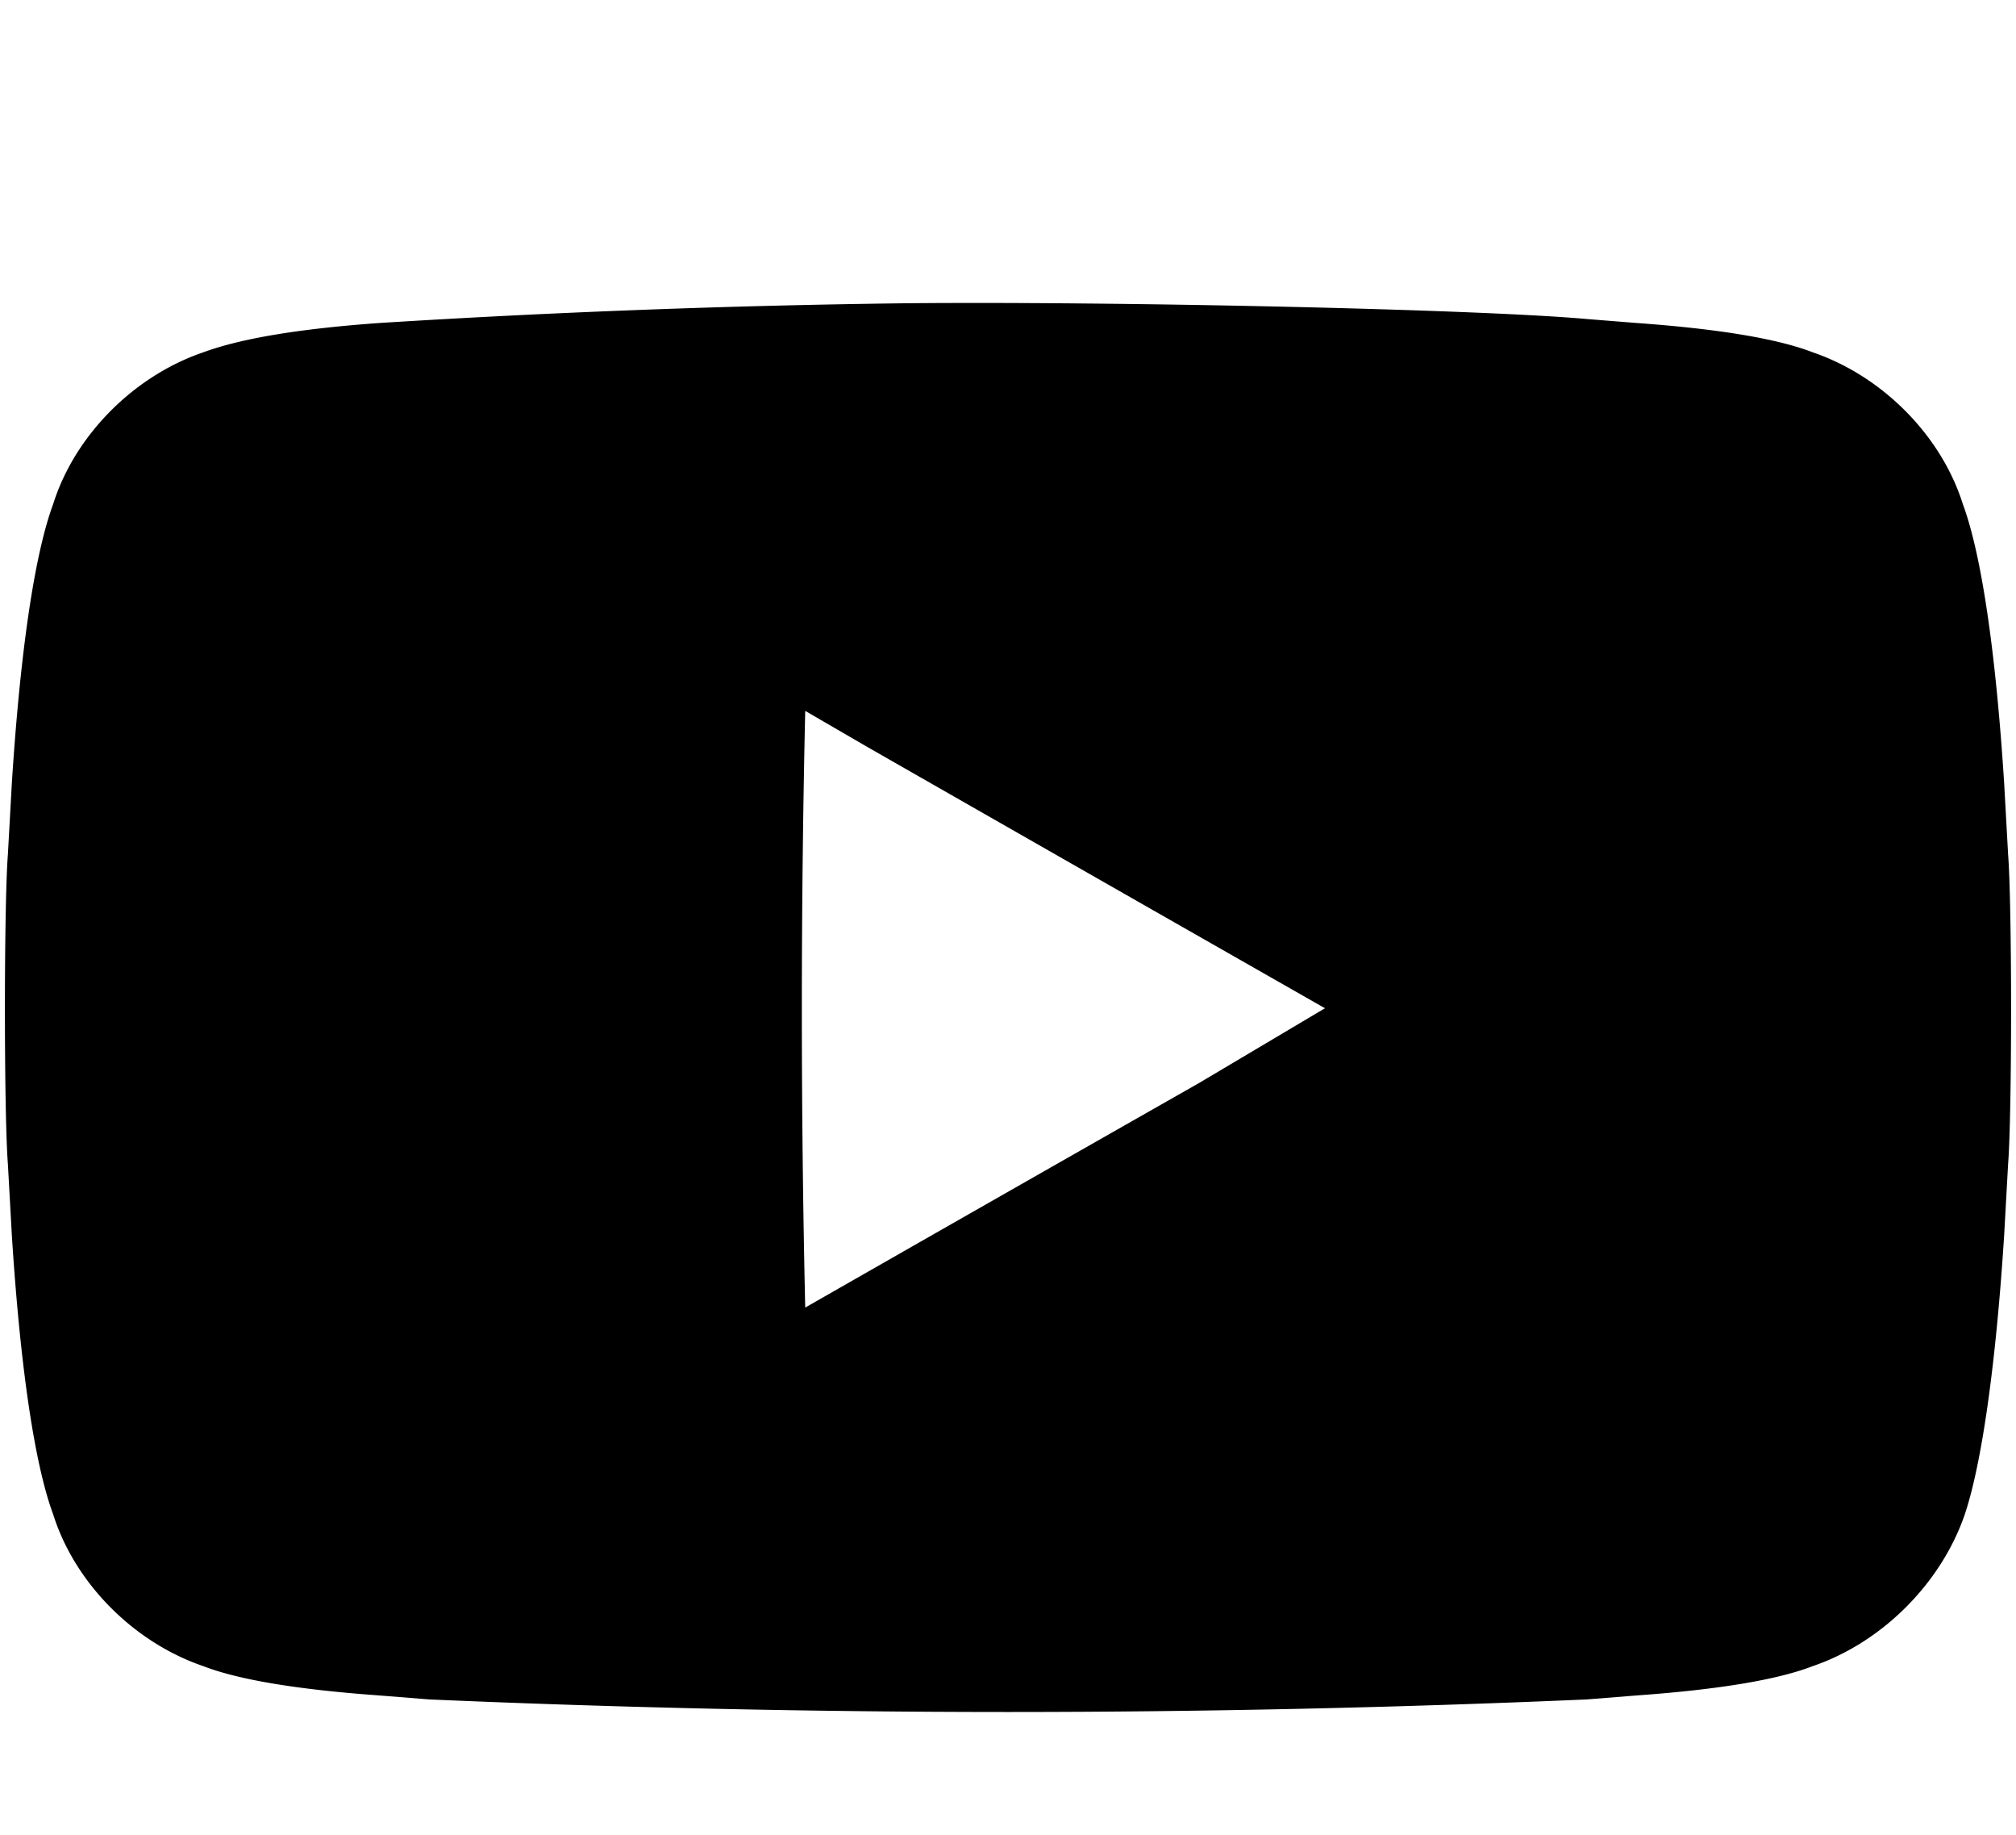
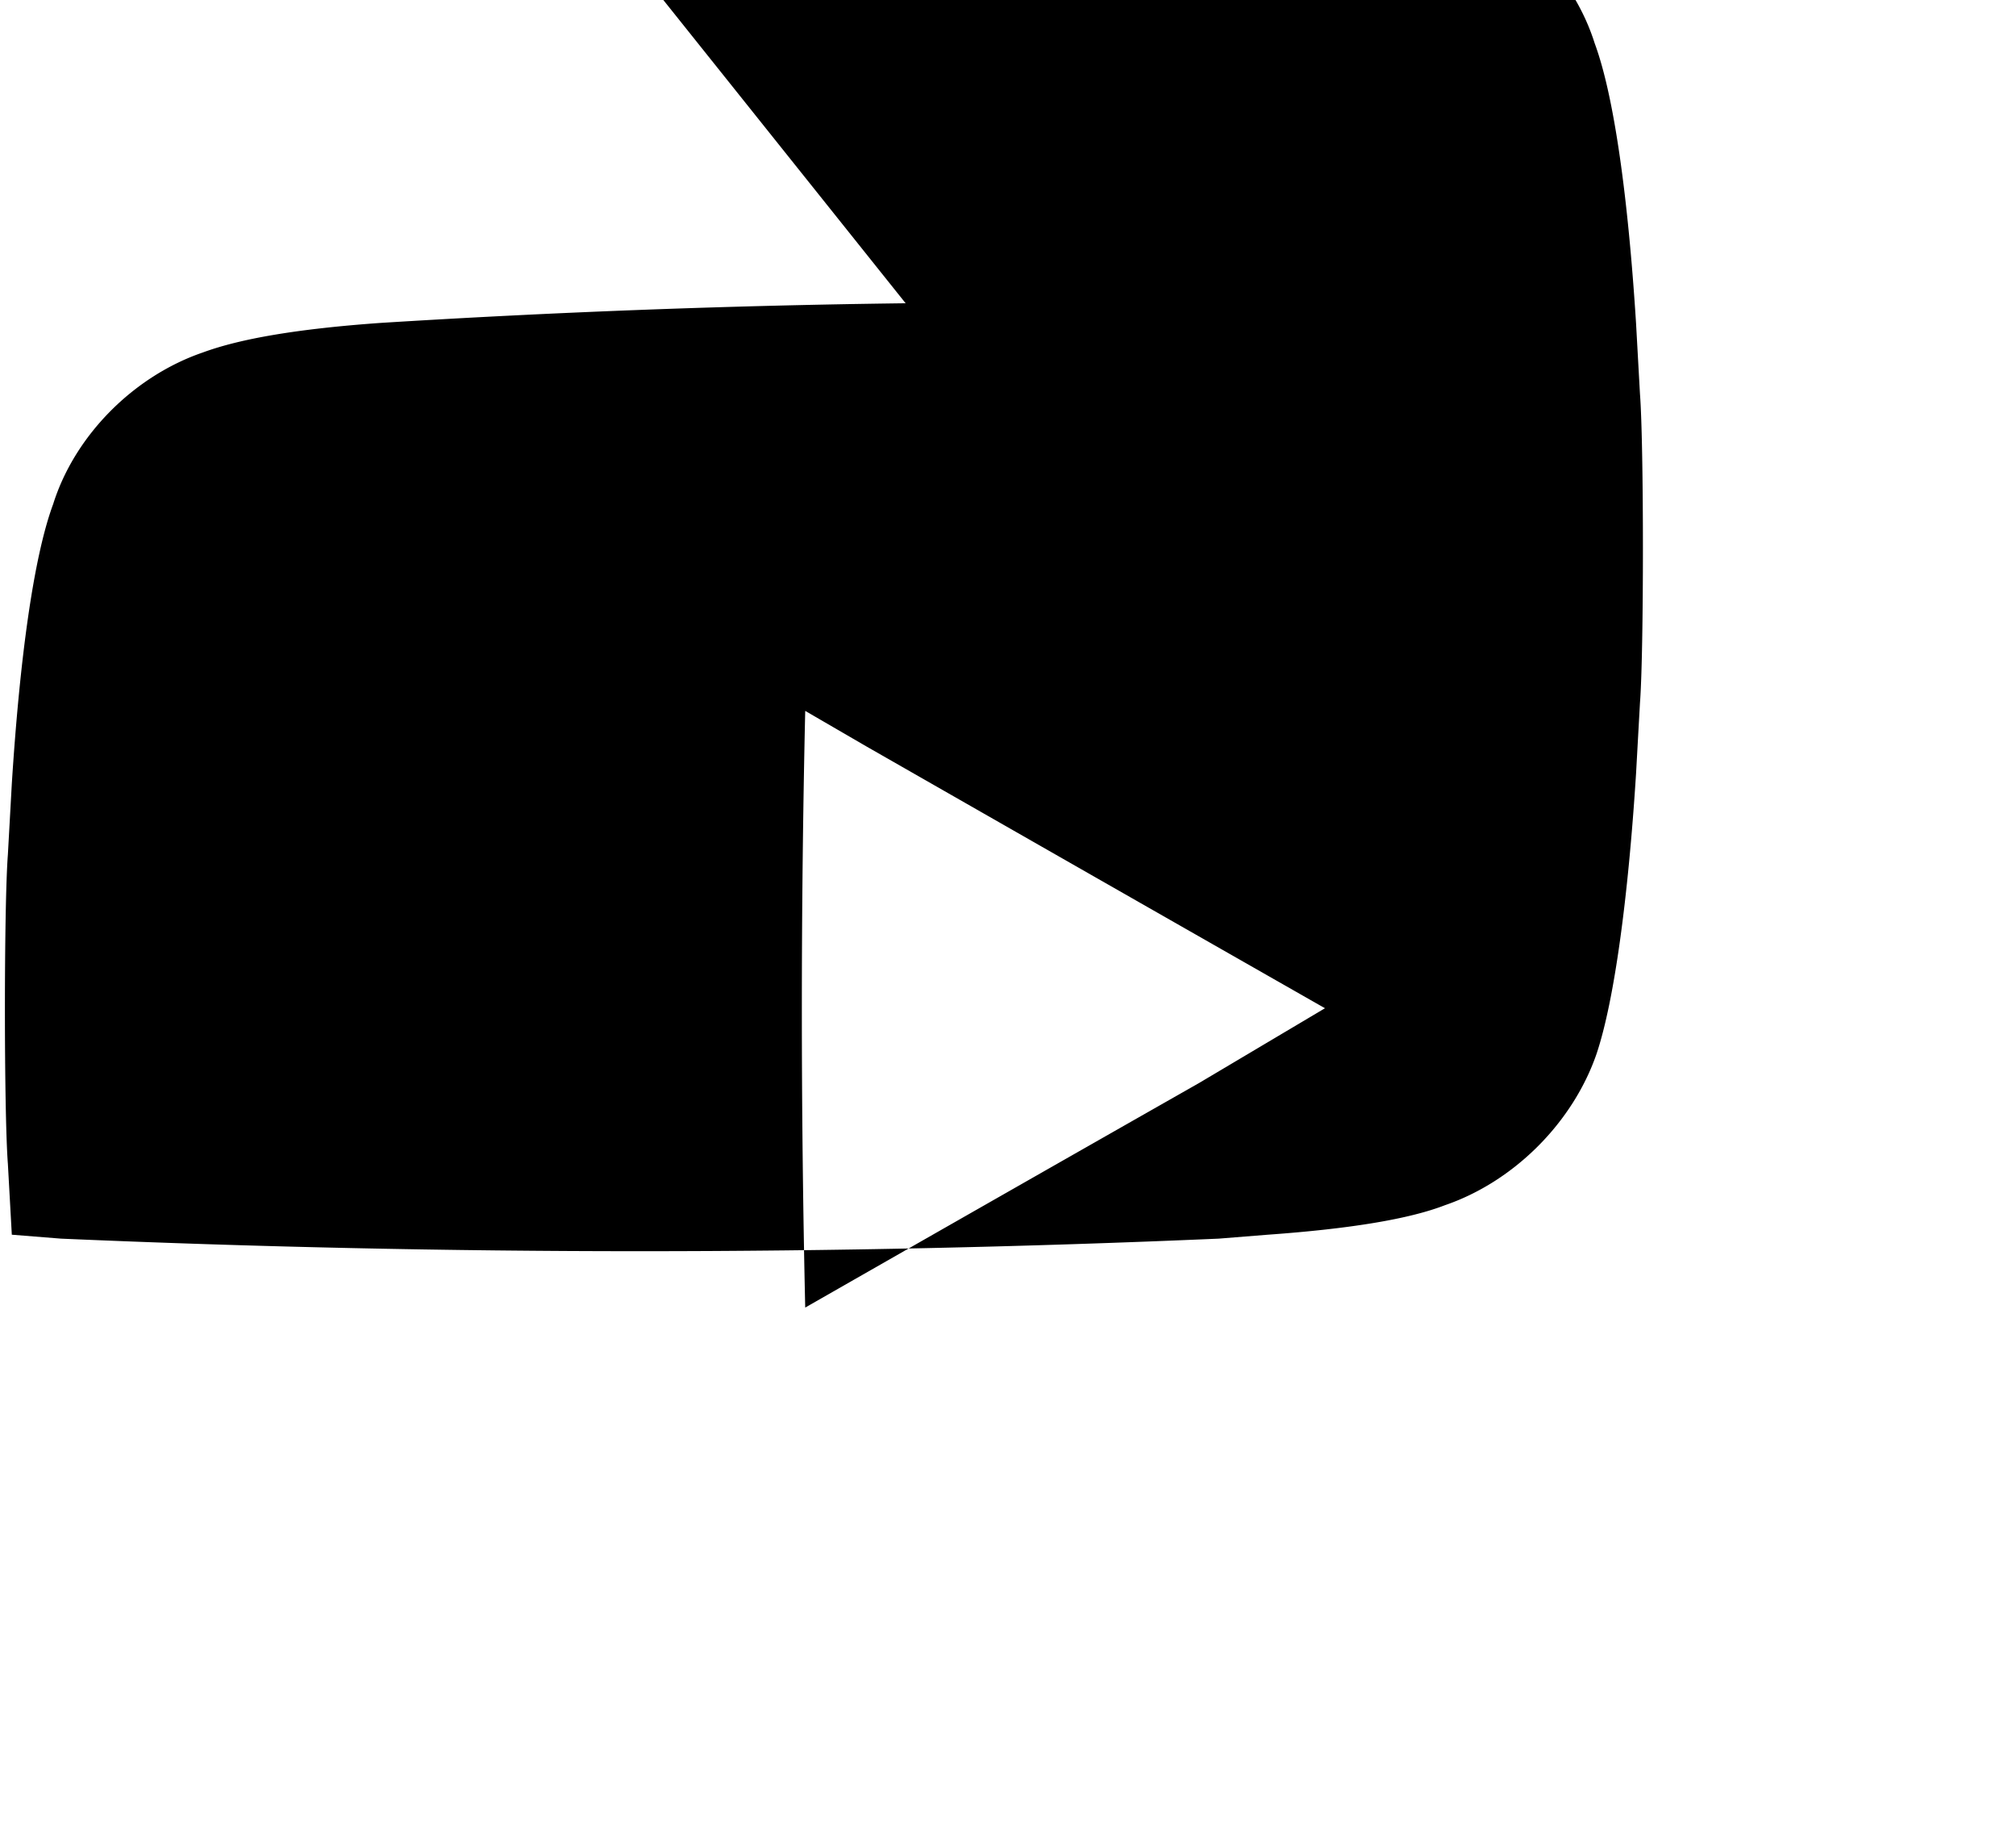
<svg xmlns="http://www.w3.org/2000/svg" version="1.0" viewBox="0 0 1024 932">
-   <path d="M460 154a5326 5326 0 0 0-267 10c-42 3-71 8-90 15-35 12-65 42-76 77-10 27-17 79-21 142l-2 36c-2 26-2 131 0 157l2 36c4 63 11 115 21 142 11 35 41 65 76 77 18 7 48 12 90 15l25 2a6779 6779 0 0 0 588 0l25-2c42-3 72-8 90-15 35-12 65-42 77-77 9-27 16-79 20-142l2-36c2-26 2-131 0-157l-2-36c-4-63-11-115-21-142-11-35-41-65-76-77-18-7-48-12-90-15l-25-2c-56-5-239-9-346-8zm-20 225a168576 168576 0 0 0 233 133l-64 38a103907 103907 0 0 0-200 114 6710 6710 0 0 1 0-303l31 18z" />
+   <path d="M460 154a5326 5326 0 0 0-267 10c-42 3-71 8-90 15-35 12-65 42-76 77-10 27-17 79-21 142l-2 36c-2 26-2 131 0 157l2 36l25 2a6779 6779 0 0 0 588 0l25-2c42-3 72-8 90-15 35-12 65-42 77-77 9-27 16-79 20-142l2-36c2-26 2-131 0-157l-2-36c-4-63-11-115-21-142-11-35-41-65-76-77-18-7-48-12-90-15l-25-2c-56-5-239-9-346-8zm-20 225a168576 168576 0 0 0 233 133l-64 38a103907 103907 0 0 0-200 114 6710 6710 0 0 1 0-303l31 18z" />
</svg>